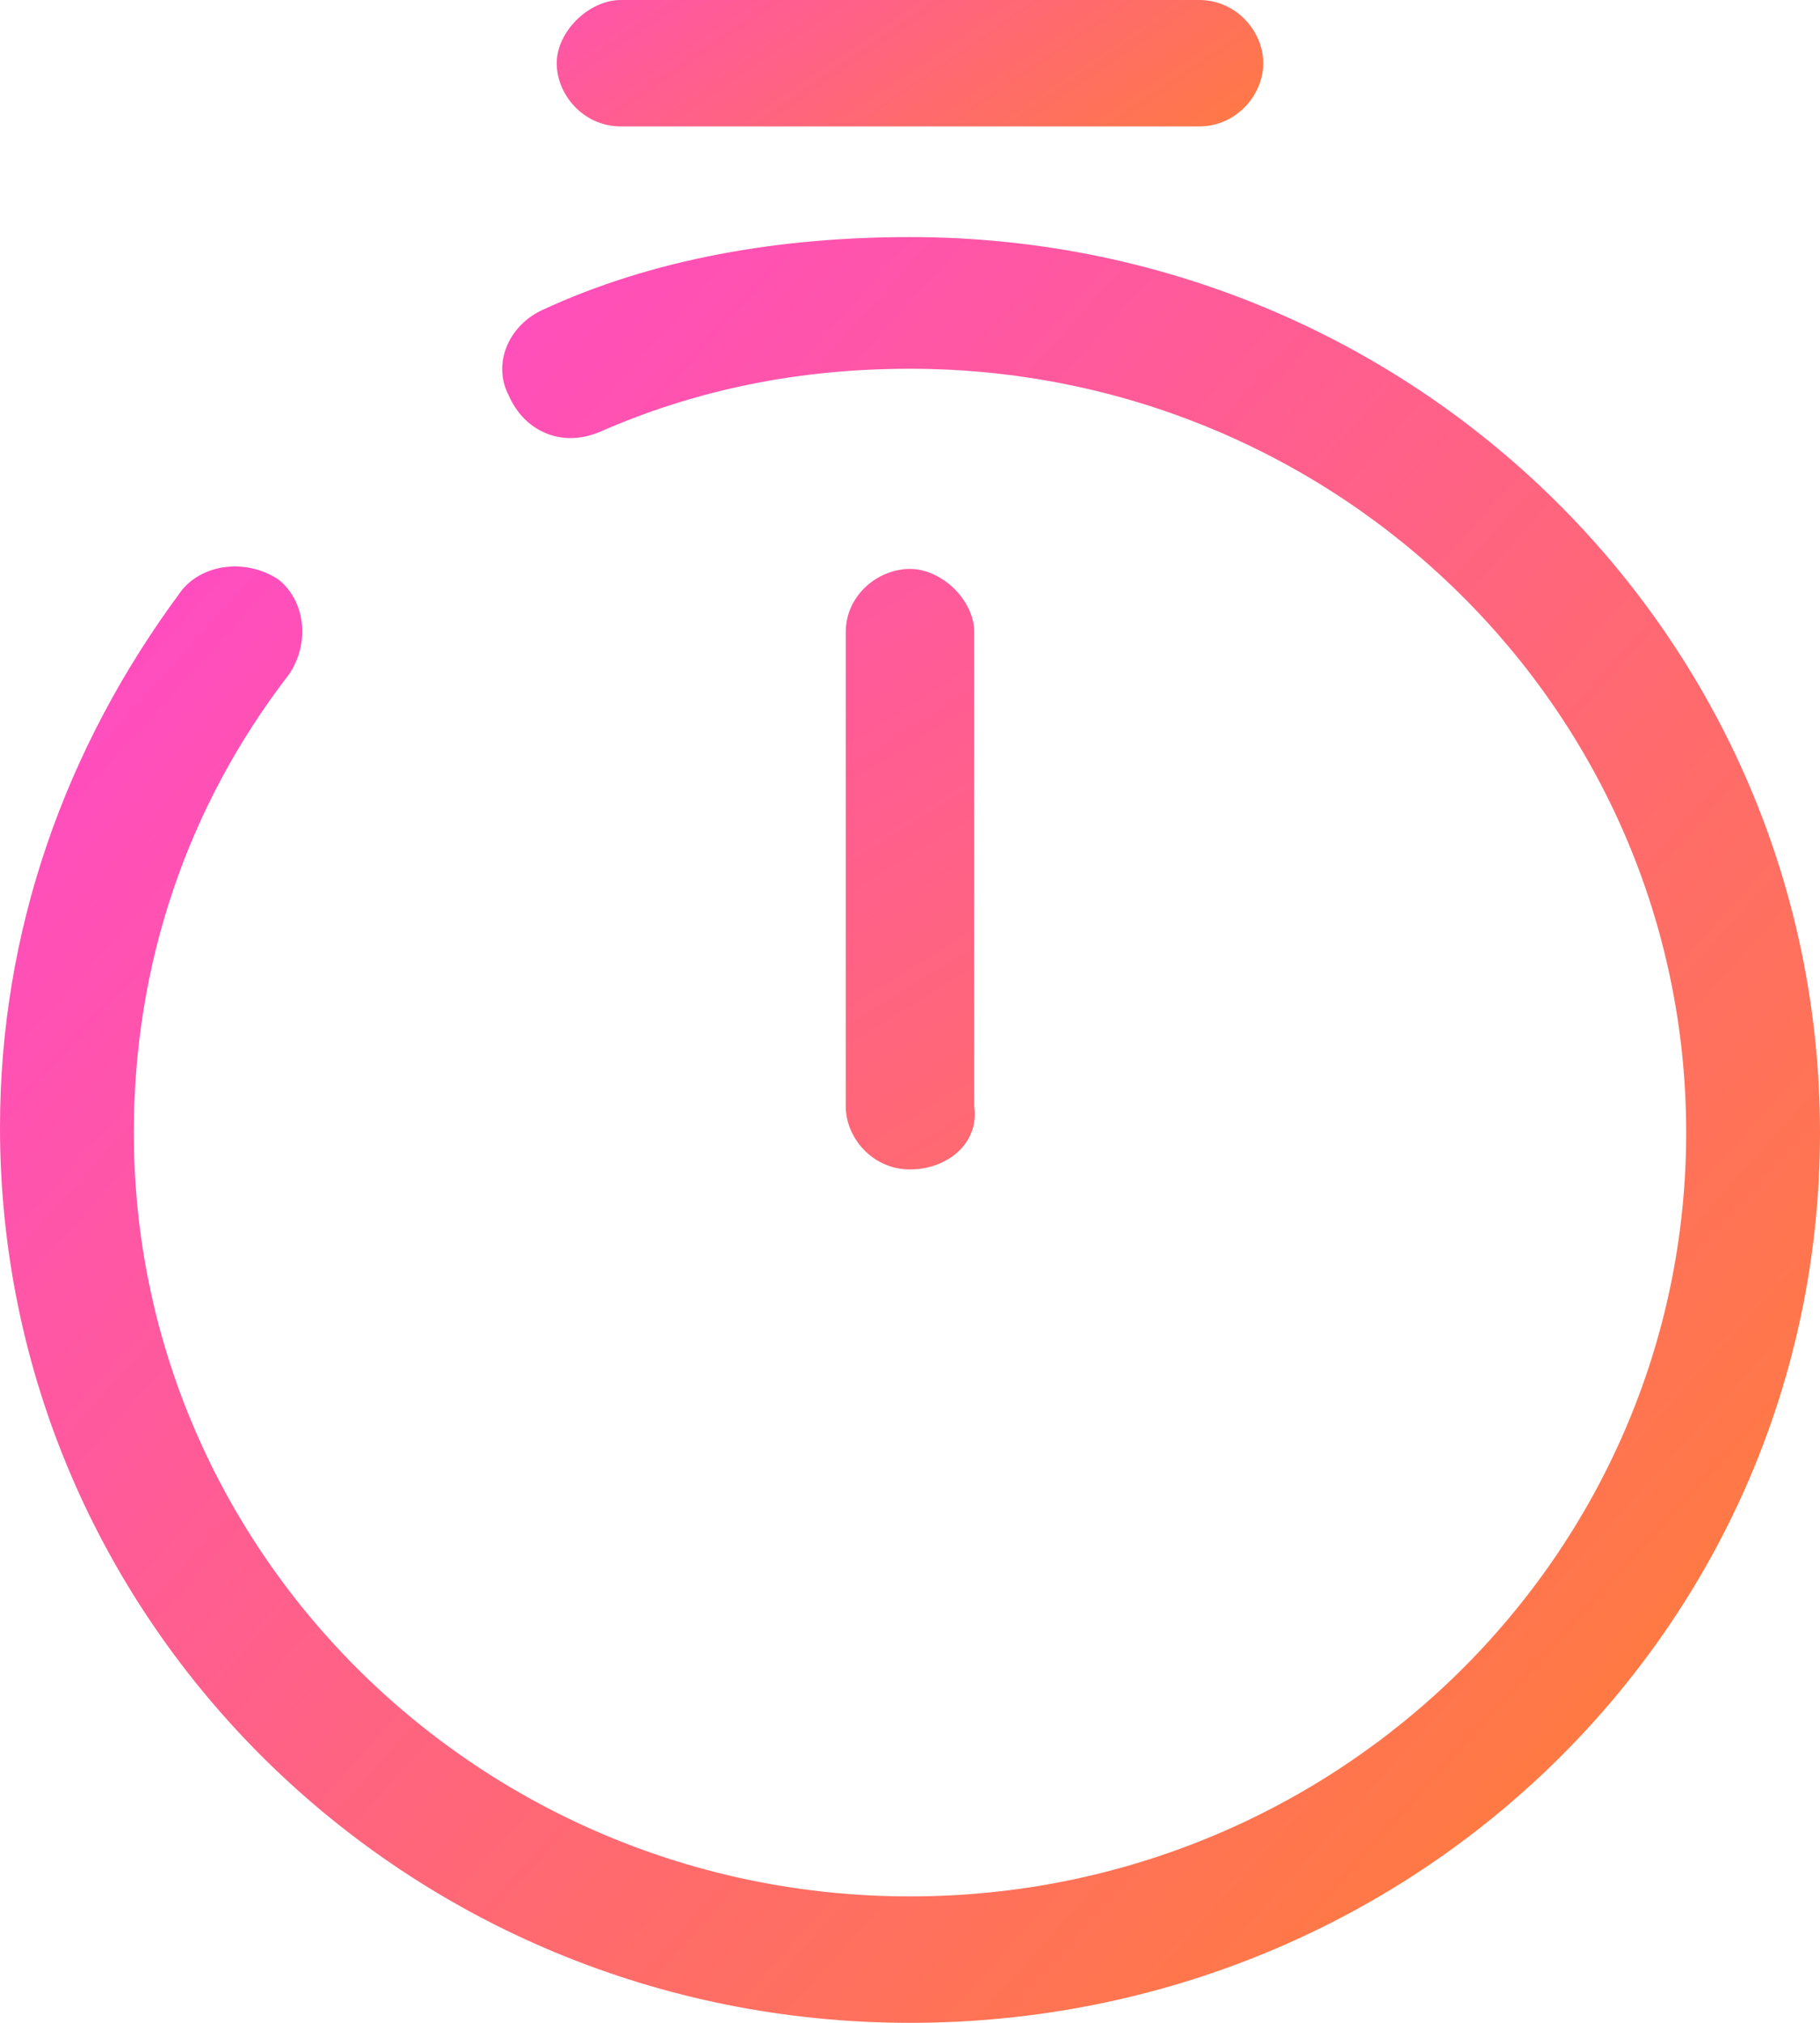
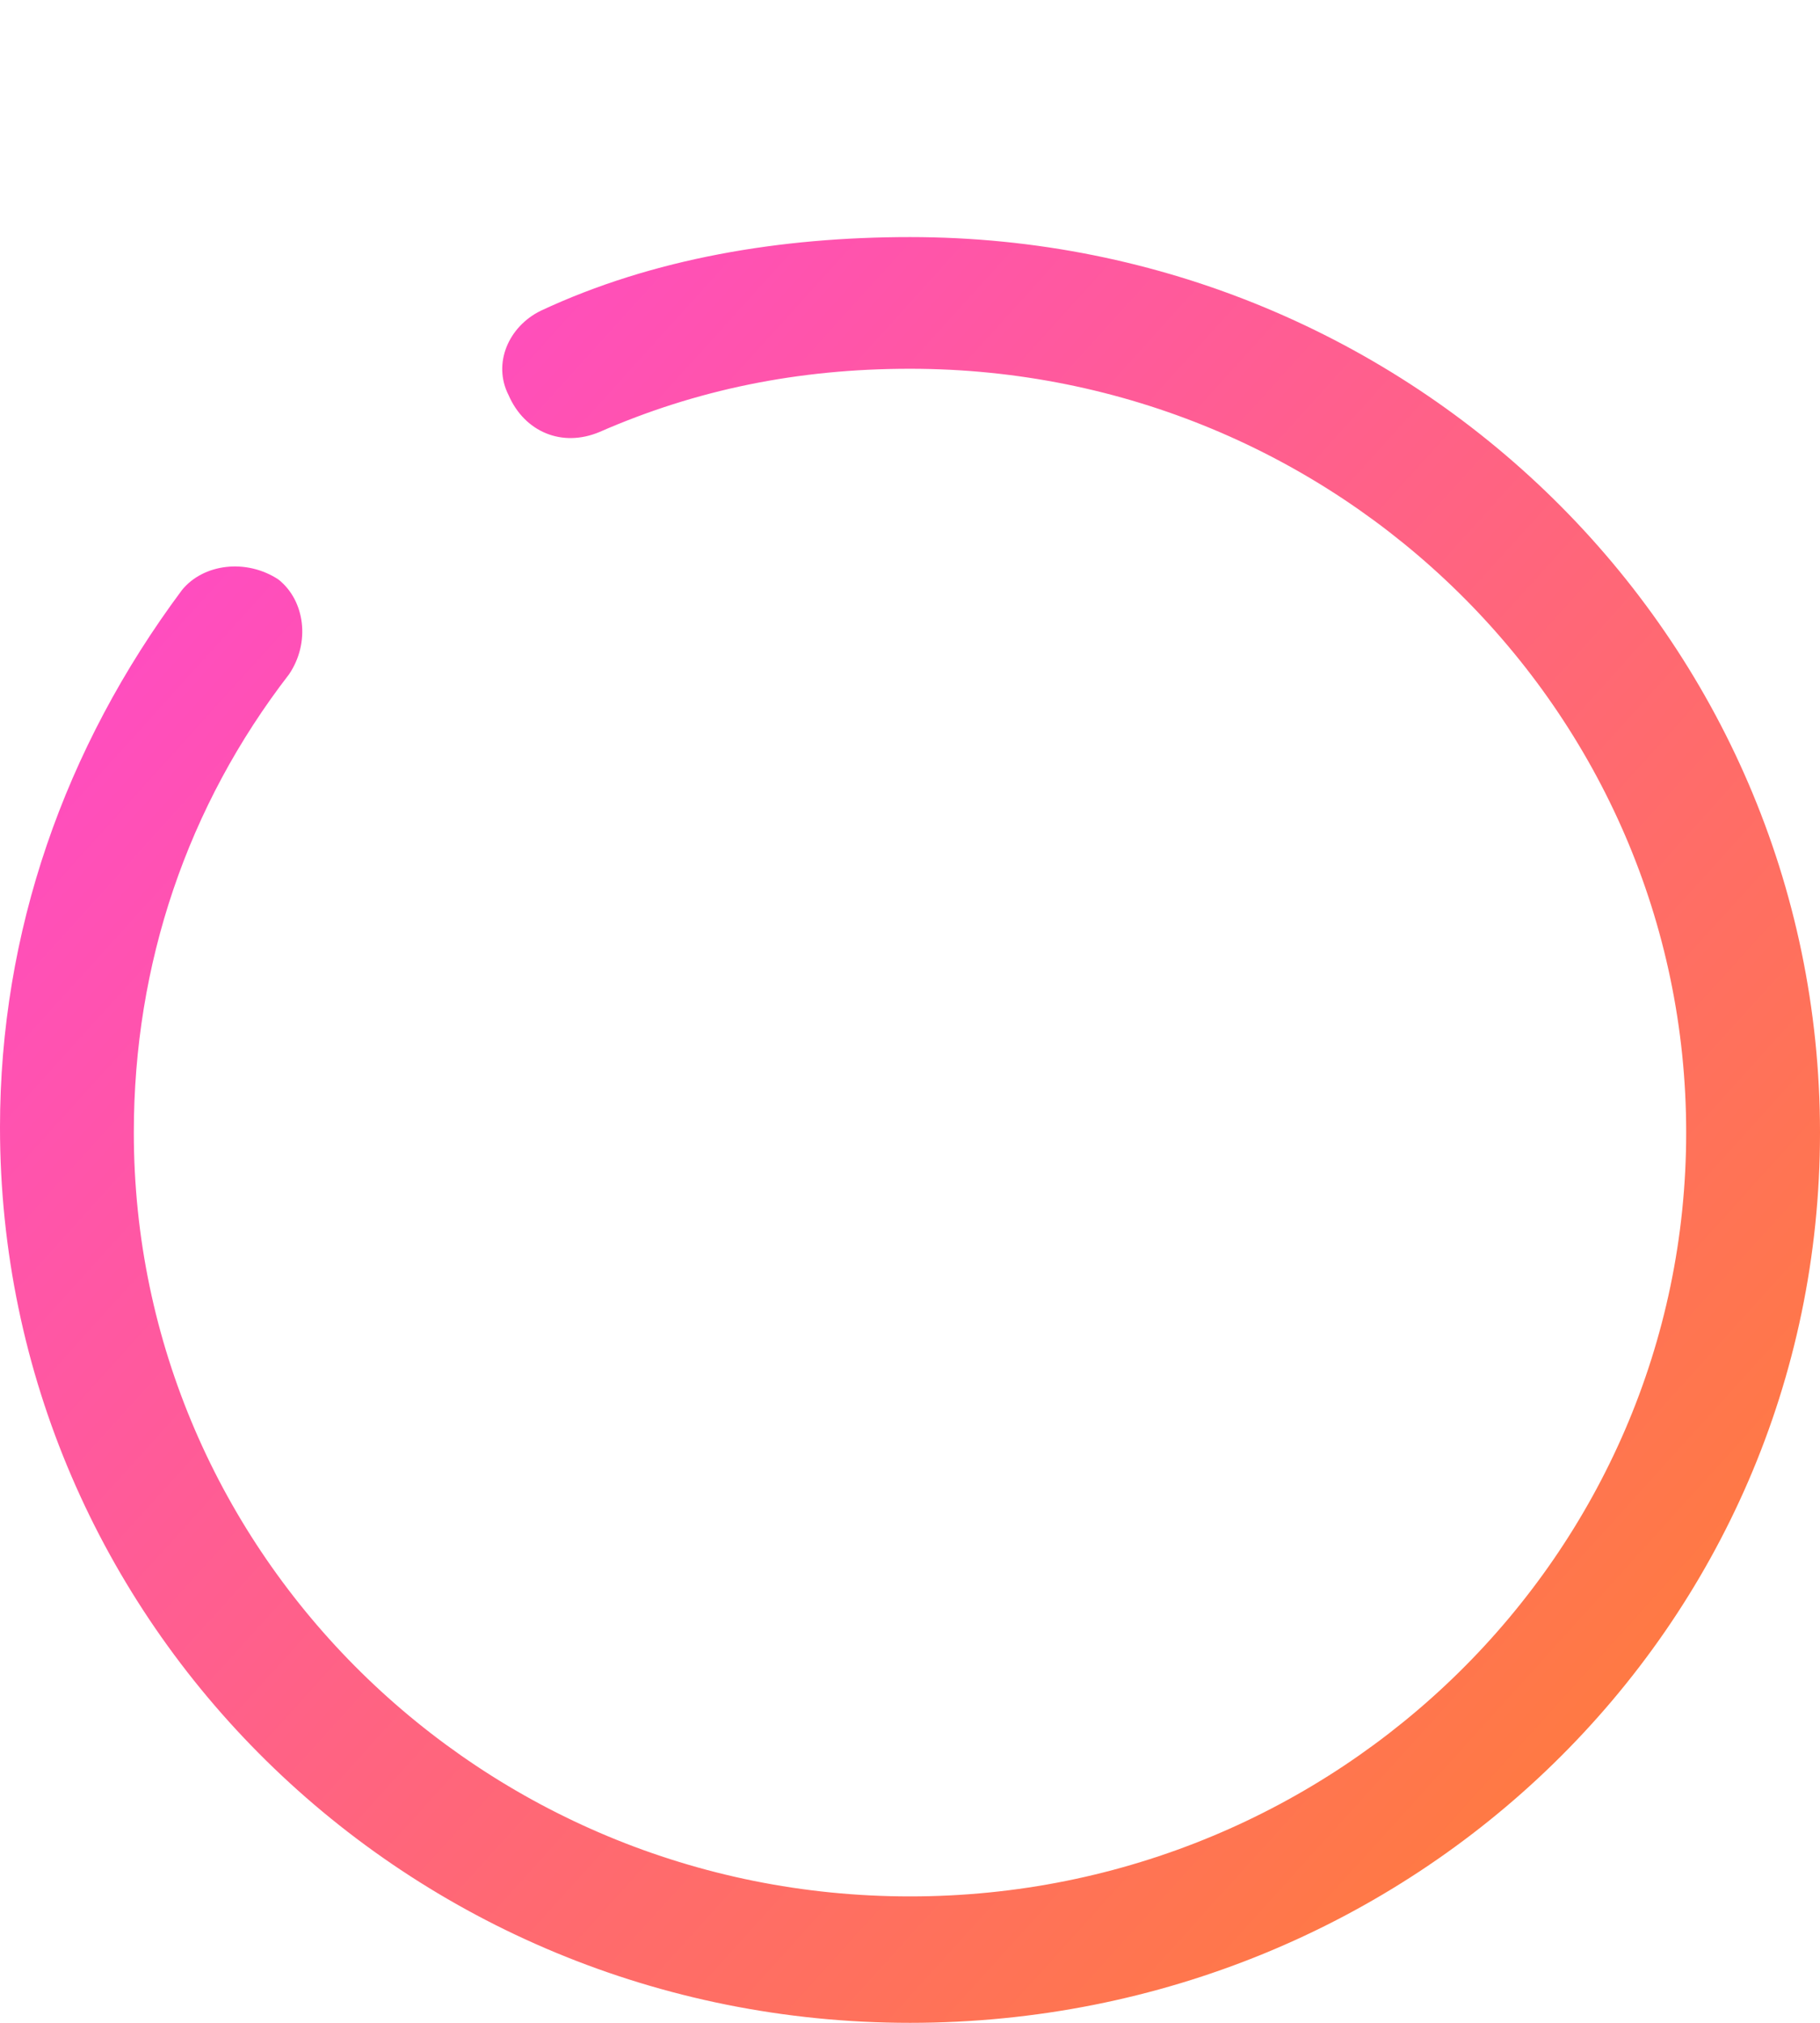
<svg xmlns="http://www.w3.org/2000/svg" width="36px" height="40px" viewBox="0 0 36 40" version="1.1">
  <title>benefit3</title>
  <defs>
    <linearGradient x1="24.596%" y1="-107.483%" x2="73.896%" y2="252.56%" id="linearGradient-1">
      <stop stop-color="#FF47D0" offset="0%" />
      <stop stop-color="#FF822C" offset="100%" />
    </linearGradient>
    <linearGradient x1="-56.618%" y1="50%" x2="127.885%" y2="98.666%" id="linearGradient-2">
      <stop stop-color="#FF47D0" offset="0%" />
      <stop stop-color="#FF822C" offset="100%" />
    </linearGradient>
    <linearGradient x1="2.16840434e-16%" y1="10.92%" x2="100%" y2="98.109%" id="linearGradient-3">
      <stop stop-color="#FF47D0" offset="0%" />
      <stop stop-color="#FF822C" offset="100%" />
    </linearGradient>
  </defs>
  <g id="页面-1" stroke="none" stroke-width="1" fill="none" fill-rule="evenodd">
    <g id="Swap-Face" transform="translate(-1225, -2299)" fill-rule="nonzero">
      <g id="benefit3" transform="translate(1225, 2299)">
-         <path d="M18,23.125 C17.259,23.125 16.729,22.5 16.729,21.875 L16.729,12.5 C16.729,11.771 17.365,11.25 18,11.25 C18.635,11.25 19.271,11.875 19.271,12.5 L19.271,21.875 C19.376,22.604 18.741,23.125 18,23.125 Z" id="路径" fill="url(#linearGradient-1)" />
-         <path d="M23.718,2.5 L12.282,2.5 C11.541,2.5 11.012,1.875 11.012,1.25 C11.012,0.625 11.647,0 12.282,0 L23.718,0 C24.459,0 24.988,0.625 24.988,1.25 C24.988,1.875 24.459,2.5 23.718,2.5 Z" id="路径" fill="url(#linearGradient-2)" />
        <path d="M18,40 C8.047,40 0,32.083 0,22.292 C0,18.438 1.271,14.792 3.6,11.667 C4.024,11.146 4.871,11.042 5.506,11.458 C6.035,11.875 6.141,12.708 5.718,13.333 C3.706,15.938 2.647,19.062 2.647,22.396 C2.647,30.729 9.529,37.5 18,37.5 C26.471,37.5 33.353,30.729 33.353,22.396 C33.353,14.062 26.471,7.292 18,7.292 C15.776,7.292 13.765,7.708 11.859,8.542 C11.118,8.854 10.376,8.542 10.059,7.812 C9.741,7.188 10.059,6.458 10.694,6.146 C12.918,5.104 15.459,4.688 18,4.688 C27.953,4.688 36,12.604 36,22.396 C36,32.188 27.953,40 18,40 Z" id="路径" fill="url(#linearGradient-3)" />
      </g>
    </g>
  </g>
</svg>